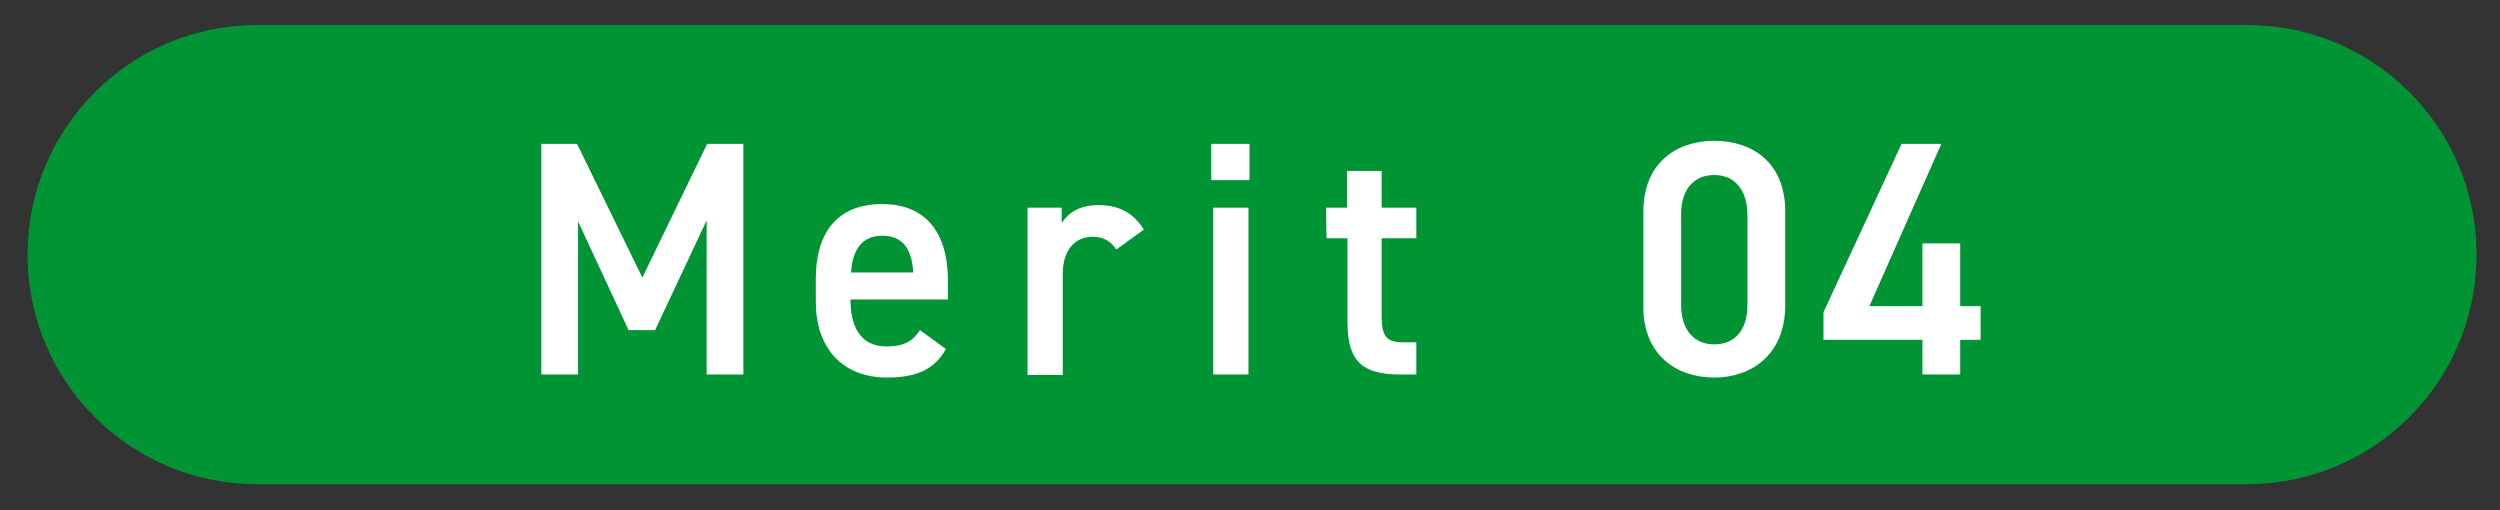
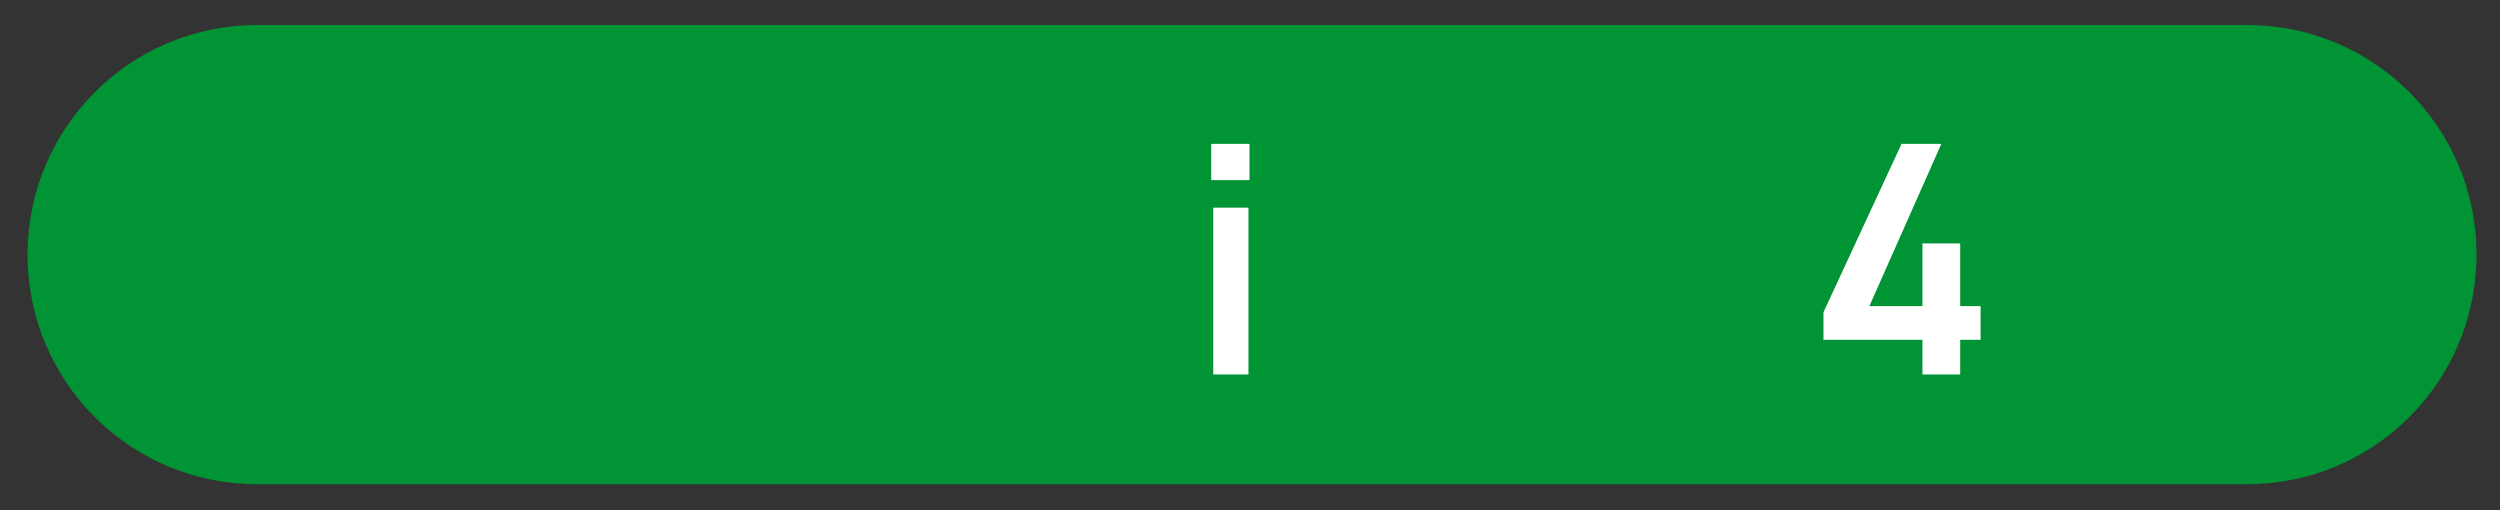
<svg xmlns="http://www.w3.org/2000/svg" version="1.1" id="_レイヤー_1" x="0px" y="0px" viewBox="0 0 490 100" style="enable-background:new 0 0 490 100;" xml:space="preserve">
  <rect x="0" y="0" width="490" height="100" fill="#333333" stroke="none" />
  <style type="text/css">
	.st0{fill:#009434;}
	.st1{fill:#FFFFFF;}
</style>
  <path class="st0" d="M50.4,4.9h390c24.9,0,45,20.1,45,45l0,0c0,24.9-20.1,45-45,45h-390c-24.9,0-45-20.1-45-45l0,0  C5.4,25.1,25.5,4.9,50.4,4.9z" />
  <g>
-     <path class="st1" d="M125.9,54.4l12.7-26.2h7.1v45.2h-7.2V43.2l-10.1,21.5h-5.2l-9.9-21.3v30h-7.2V28.2h7L125.9,54.4L125.9,54.4z" />
-     <path class="st1" d="M185.4,68.4c-2.2,4-5.8,5.6-11.5,5.6c-9.1,0-14-6.1-14-14.8v-4.5c0-9.6,4.6-14.7,13-14.7s12.9,5.4,12.9,15.1   v3.6h-19.1v0.1c0,5.1,1.9,9.1,7,9.1c3.8,0,5.3-1.2,6.6-3.2L185.4,68.4L185.4,68.4z M166.8,53.4H179c-0.3-4.8-2.2-7.2-6.1-7.2   S167.1,48.9,166.8,53.4z" />
-     <path class="st1" d="M218.8,48.9c-1-1.5-2.4-2.5-4.6-2.5c-3.5,0-5.9,2.6-5.9,7.3v19.8h-6.9V40.7h6.7v3c1.2-1.9,3.4-3.5,7.2-3.5   c4.1,0,6.9,1.6,8.9,4.8L218.8,48.9L218.8,48.9z" />
    <path class="st1" d="M237.4,28.2h7.5v7.1h-7.5V28.2z M237.8,40.7h6.9v32.7h-6.9C237.8,73.4,237.8,40.7,237.8,40.7z" />
-     <path class="st1" d="M259.9,40.7h4.1v-7.2h6.8v7.2h6.8v6h-6.8v15c0,3.8,0.6,5.4,4.2,5.4h2.6v6.3h-3.1c-7.7,0-10.4-2.7-10.4-10.4   V46.7h-4.1L259.9,40.7L259.9,40.7z" />
-     <path class="st1" d="M336,74c-7.4,0-13.9-4.4-13.9-13.8V41.5c0-9.6,6.5-13.9,13.9-13.9s13.9,4.2,13.9,13.8v18.7   C349.8,69.5,343.3,74,336,74L336,74z M336,34.3c-4,0-6.5,2.8-6.5,7.7v17.8c0,4.8,2.5,7.7,6.5,7.7s6.5-2.8,6.5-7.7V41.9   C342.4,37.1,339.9,34.3,336,34.3z" />
    <path class="st1" d="M380.5,28.2L366.4,60h10.4V47.7h7.4V60h4v6.6h-4v6.8h-7.4v-6.8h-19.4v-5.4l15.3-33L380.5,28.2L380.5,28.2z" />
  </g>
</svg>